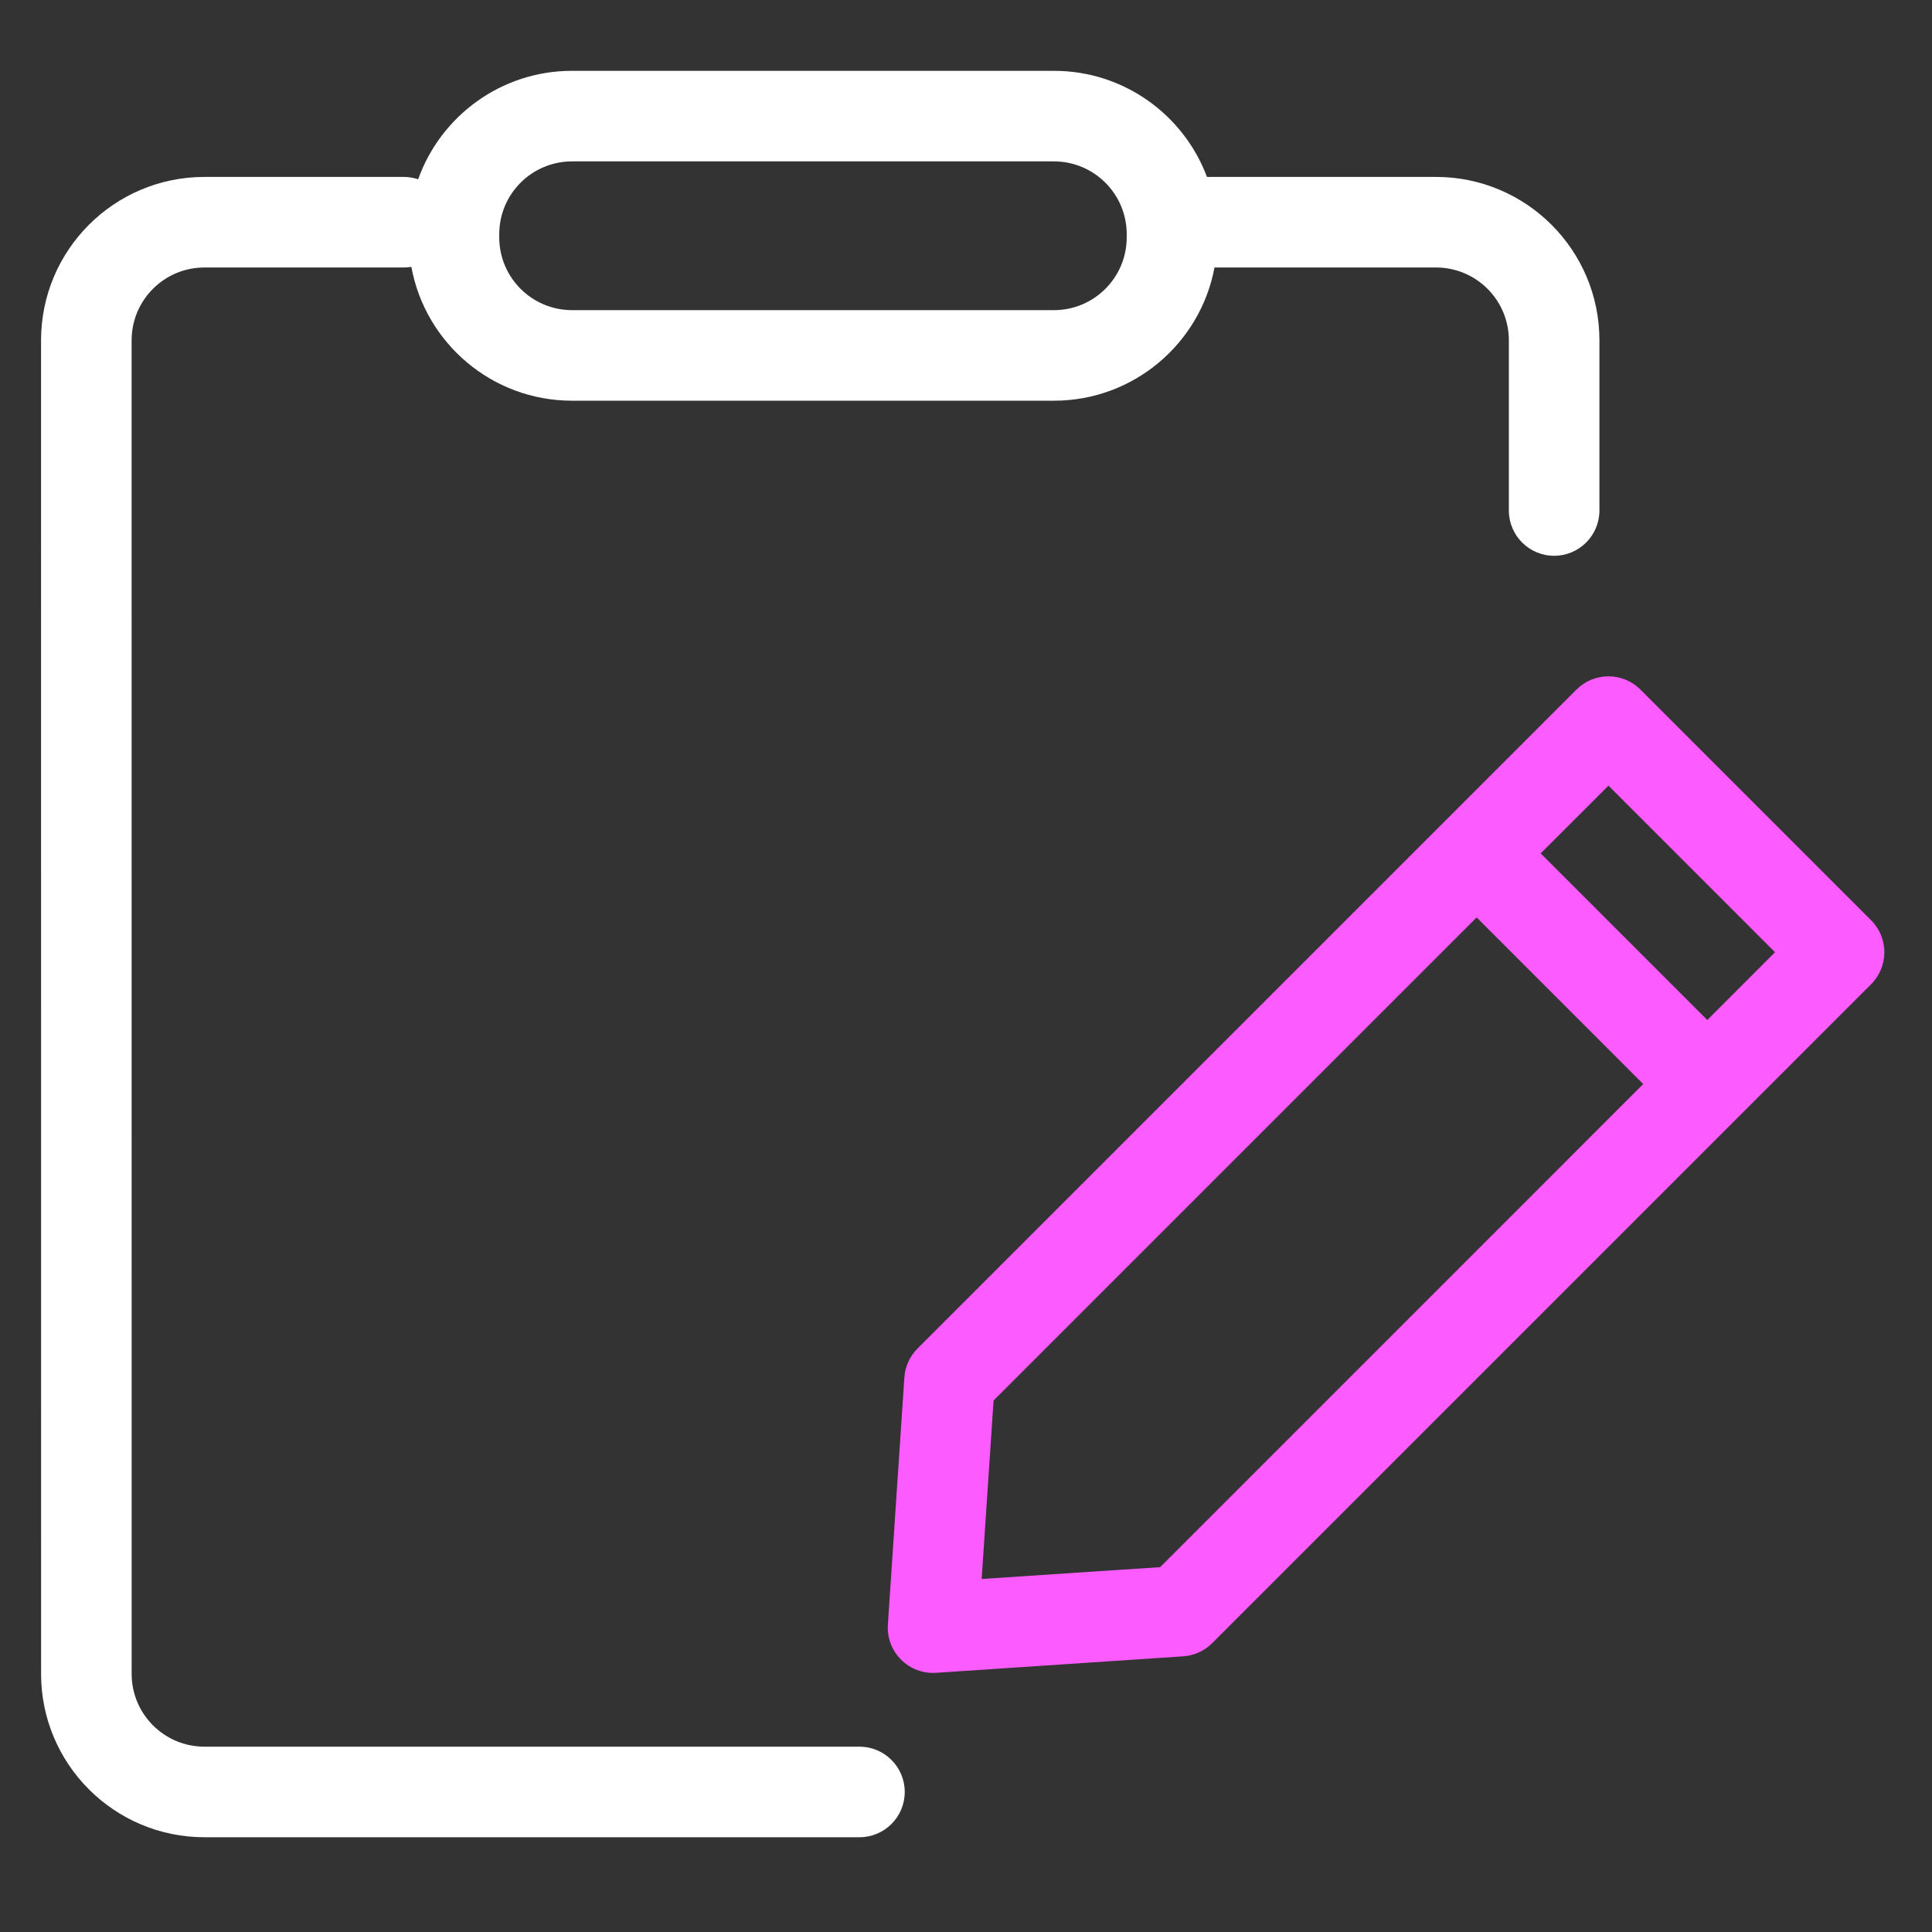
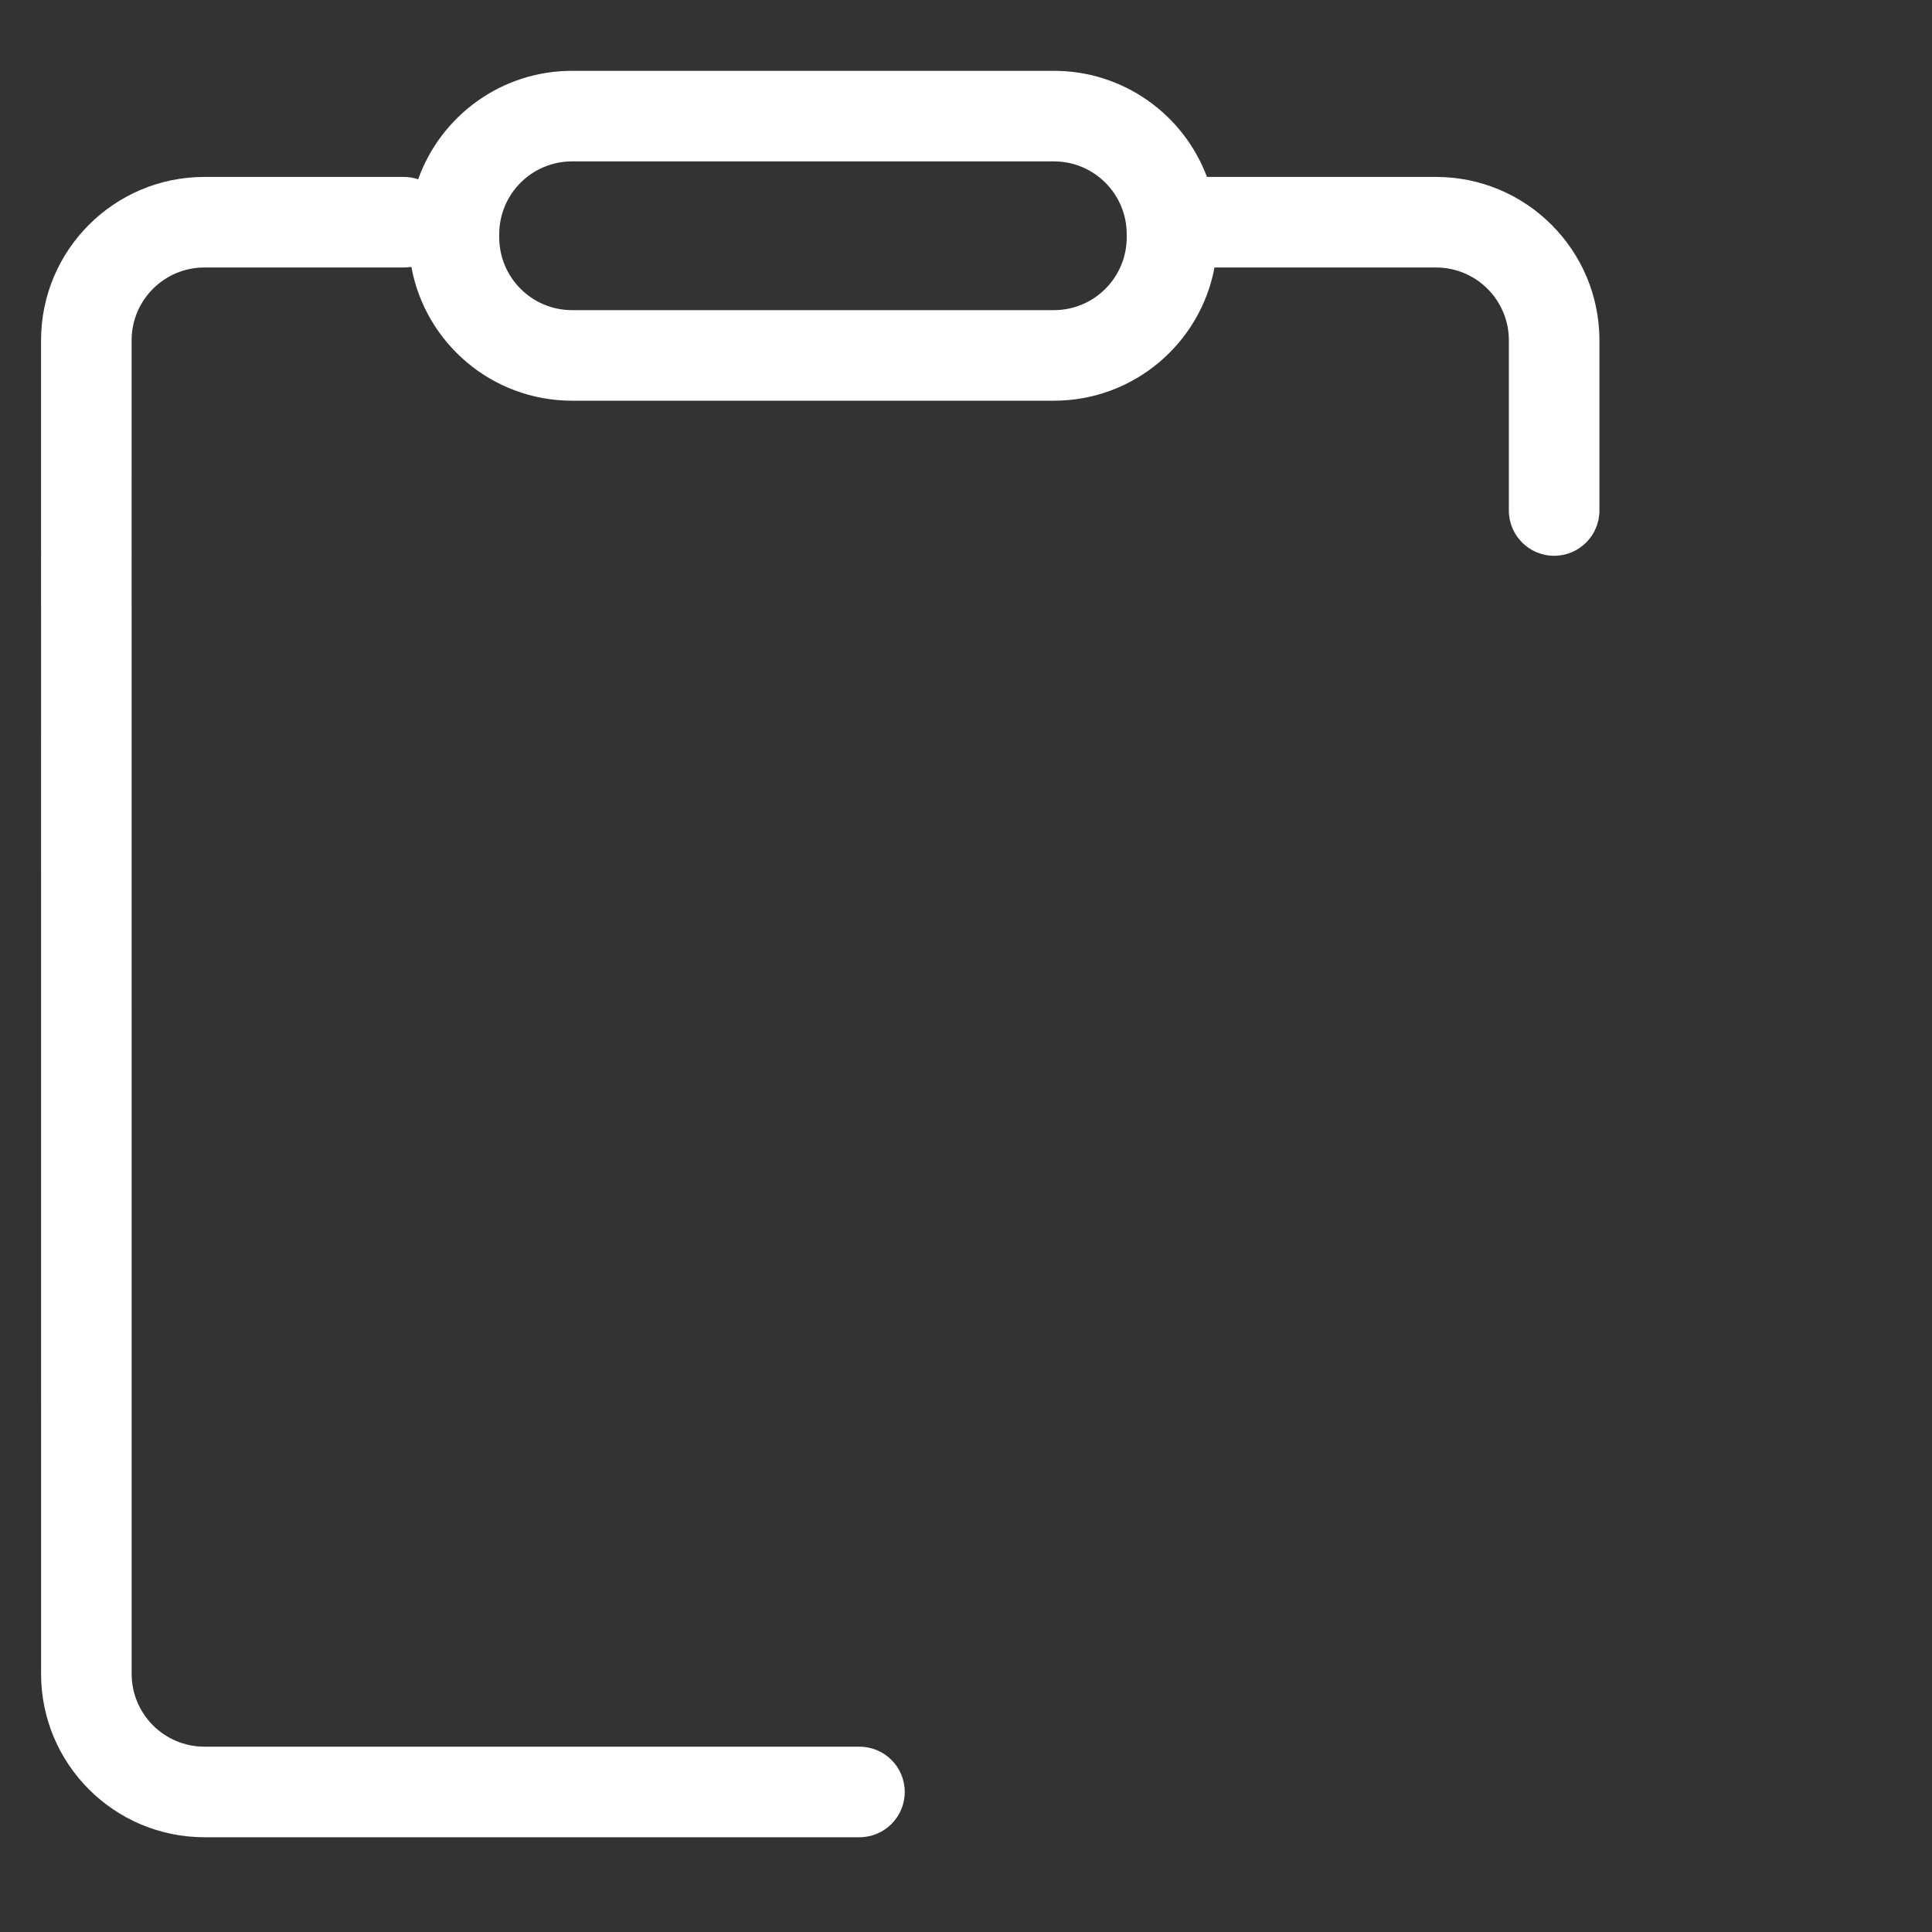
<svg xmlns="http://www.w3.org/2000/svg" width="64" height="64" viewBox="0 0 64 64" fill="none">
  <rect x="0" y="0" width="64" height="64" fill="#333333" stroke="none" />
  <path fill-rule="evenodd" clip-rule="evenodd" d="M13.627 8.84C13.545 8.854 13.461 8.861 13.375 8.861H6.773C5.44 8.861 4.36 9.941 4.36 11.274L4.361 55.449C4.361 56.781 5.441 57.861 6.774 57.861H28.471C29.299 57.861 29.971 58.533 29.971 59.361C29.971 60.19 29.299 60.861 28.471 60.861H6.774C3.785 60.861 1.361 58.438 1.361 55.449L1.36 11.274C1.36 8.285 3.783 5.861 6.773 5.861H13.375C13.542 5.861 13.702 5.889 13.852 5.939C14.599 3.845 16.6 2.346 18.951 2.346H34.911C37.233 2.346 39.214 3.808 39.982 5.861H47.57C50.559 5.861 52.983 8.285 52.983 11.274V16.911C52.983 17.739 52.311 18.411 51.483 18.411C50.654 18.411 49.983 17.739 49.983 16.911V11.274C49.983 9.941 48.903 8.861 47.57 8.861H40.232C39.763 11.373 37.559 13.274 34.911 13.274H18.951C16.296 13.274 14.087 11.362 13.627 8.84ZM16.538 7.758C16.538 6.426 17.619 5.346 18.951 5.346H34.911C36.244 5.346 37.324 6.426 37.324 7.758V7.862C37.324 9.194 36.244 10.274 34.911 10.274H18.951C17.619 10.274 16.538 9.194 16.538 7.862V7.758Z" fill="white" />
-   <path fill-rule="evenodd" clip-rule="evenodd" d="M54.342 22.844C54.061 22.562 53.679 22.404 53.282 22.404C52.884 22.404 52.502 22.562 52.221 22.844L30.394 44.671C30.137 44.928 29.982 45.27 29.958 45.632L29.412 53.818C29.383 54.249 29.542 54.672 29.848 54.978C30.154 55.284 30.577 55.443 31.008 55.414L39.194 54.868C39.556 54.844 39.898 54.689 40.155 54.432L61.982 32.605C62.568 32.019 62.568 31.069 61.982 30.484L54.342 22.844ZM51.037 28.27L53.282 26.026L58.8 31.544L56.556 33.789L51.037 28.27ZM48.916 30.391L32.913 46.394L32.519 52.307L38.432 51.913L54.434 35.91L48.916 30.391Z" fill="#FC5BFF" />
</svg>